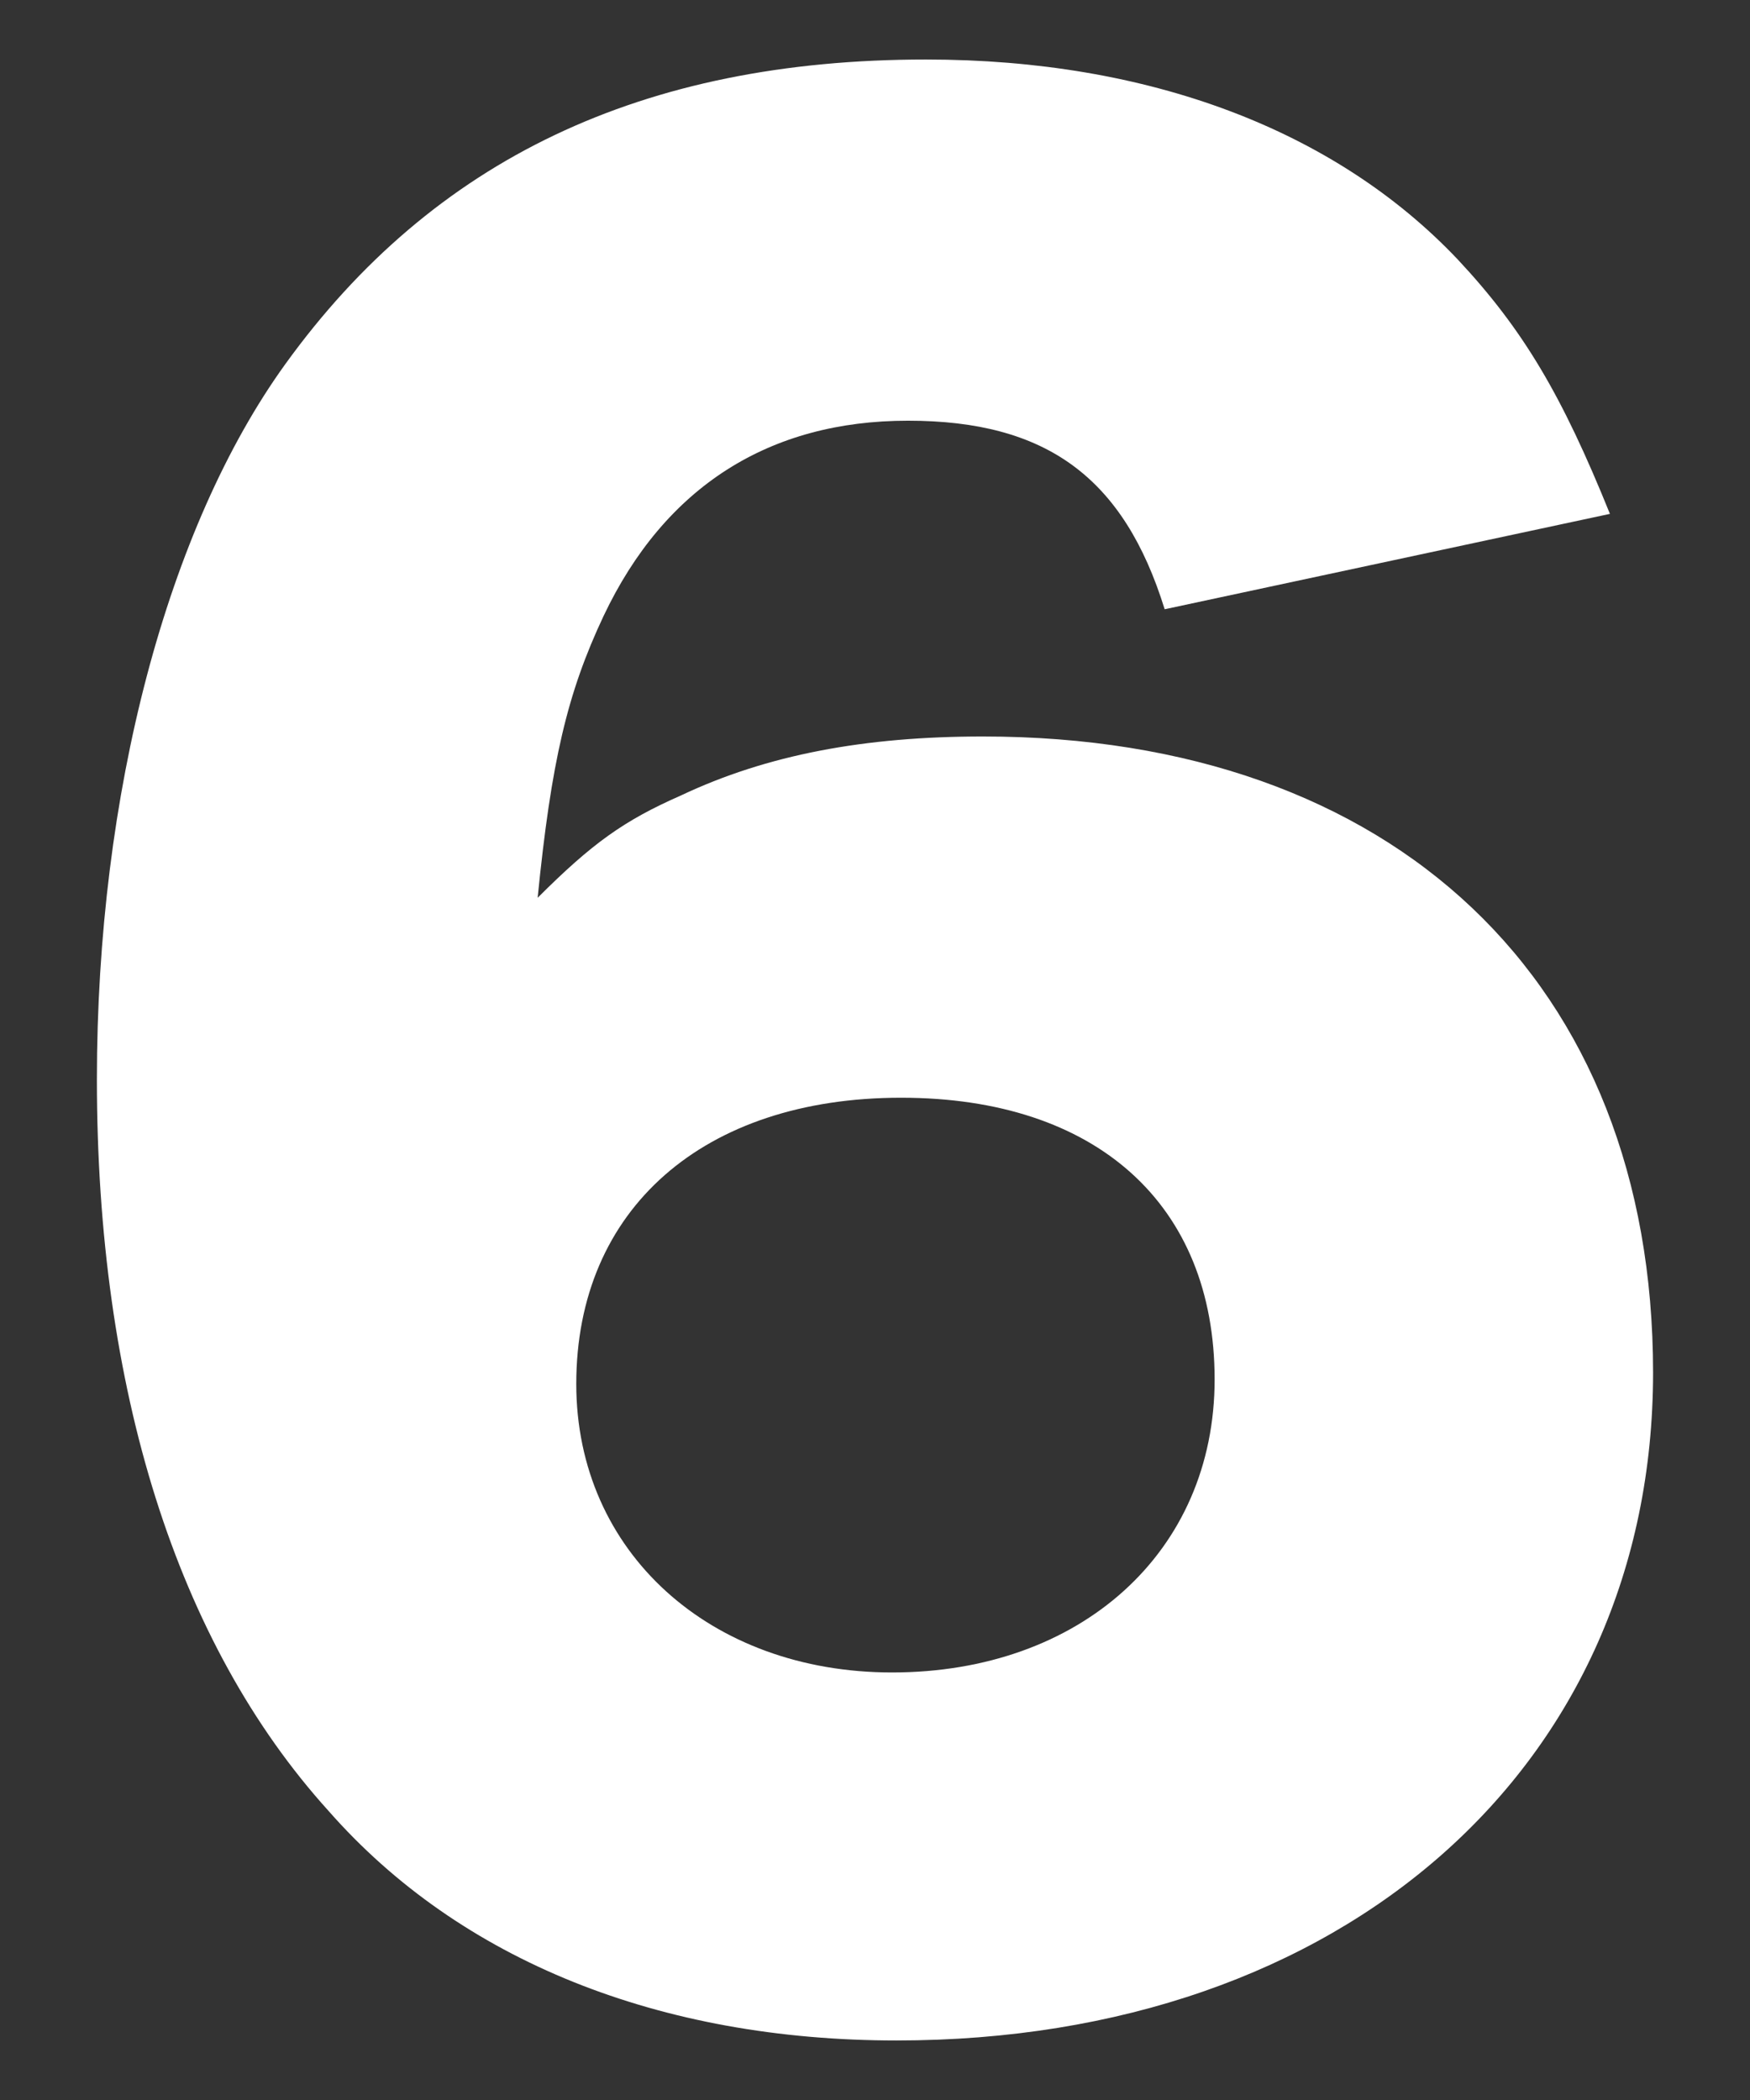
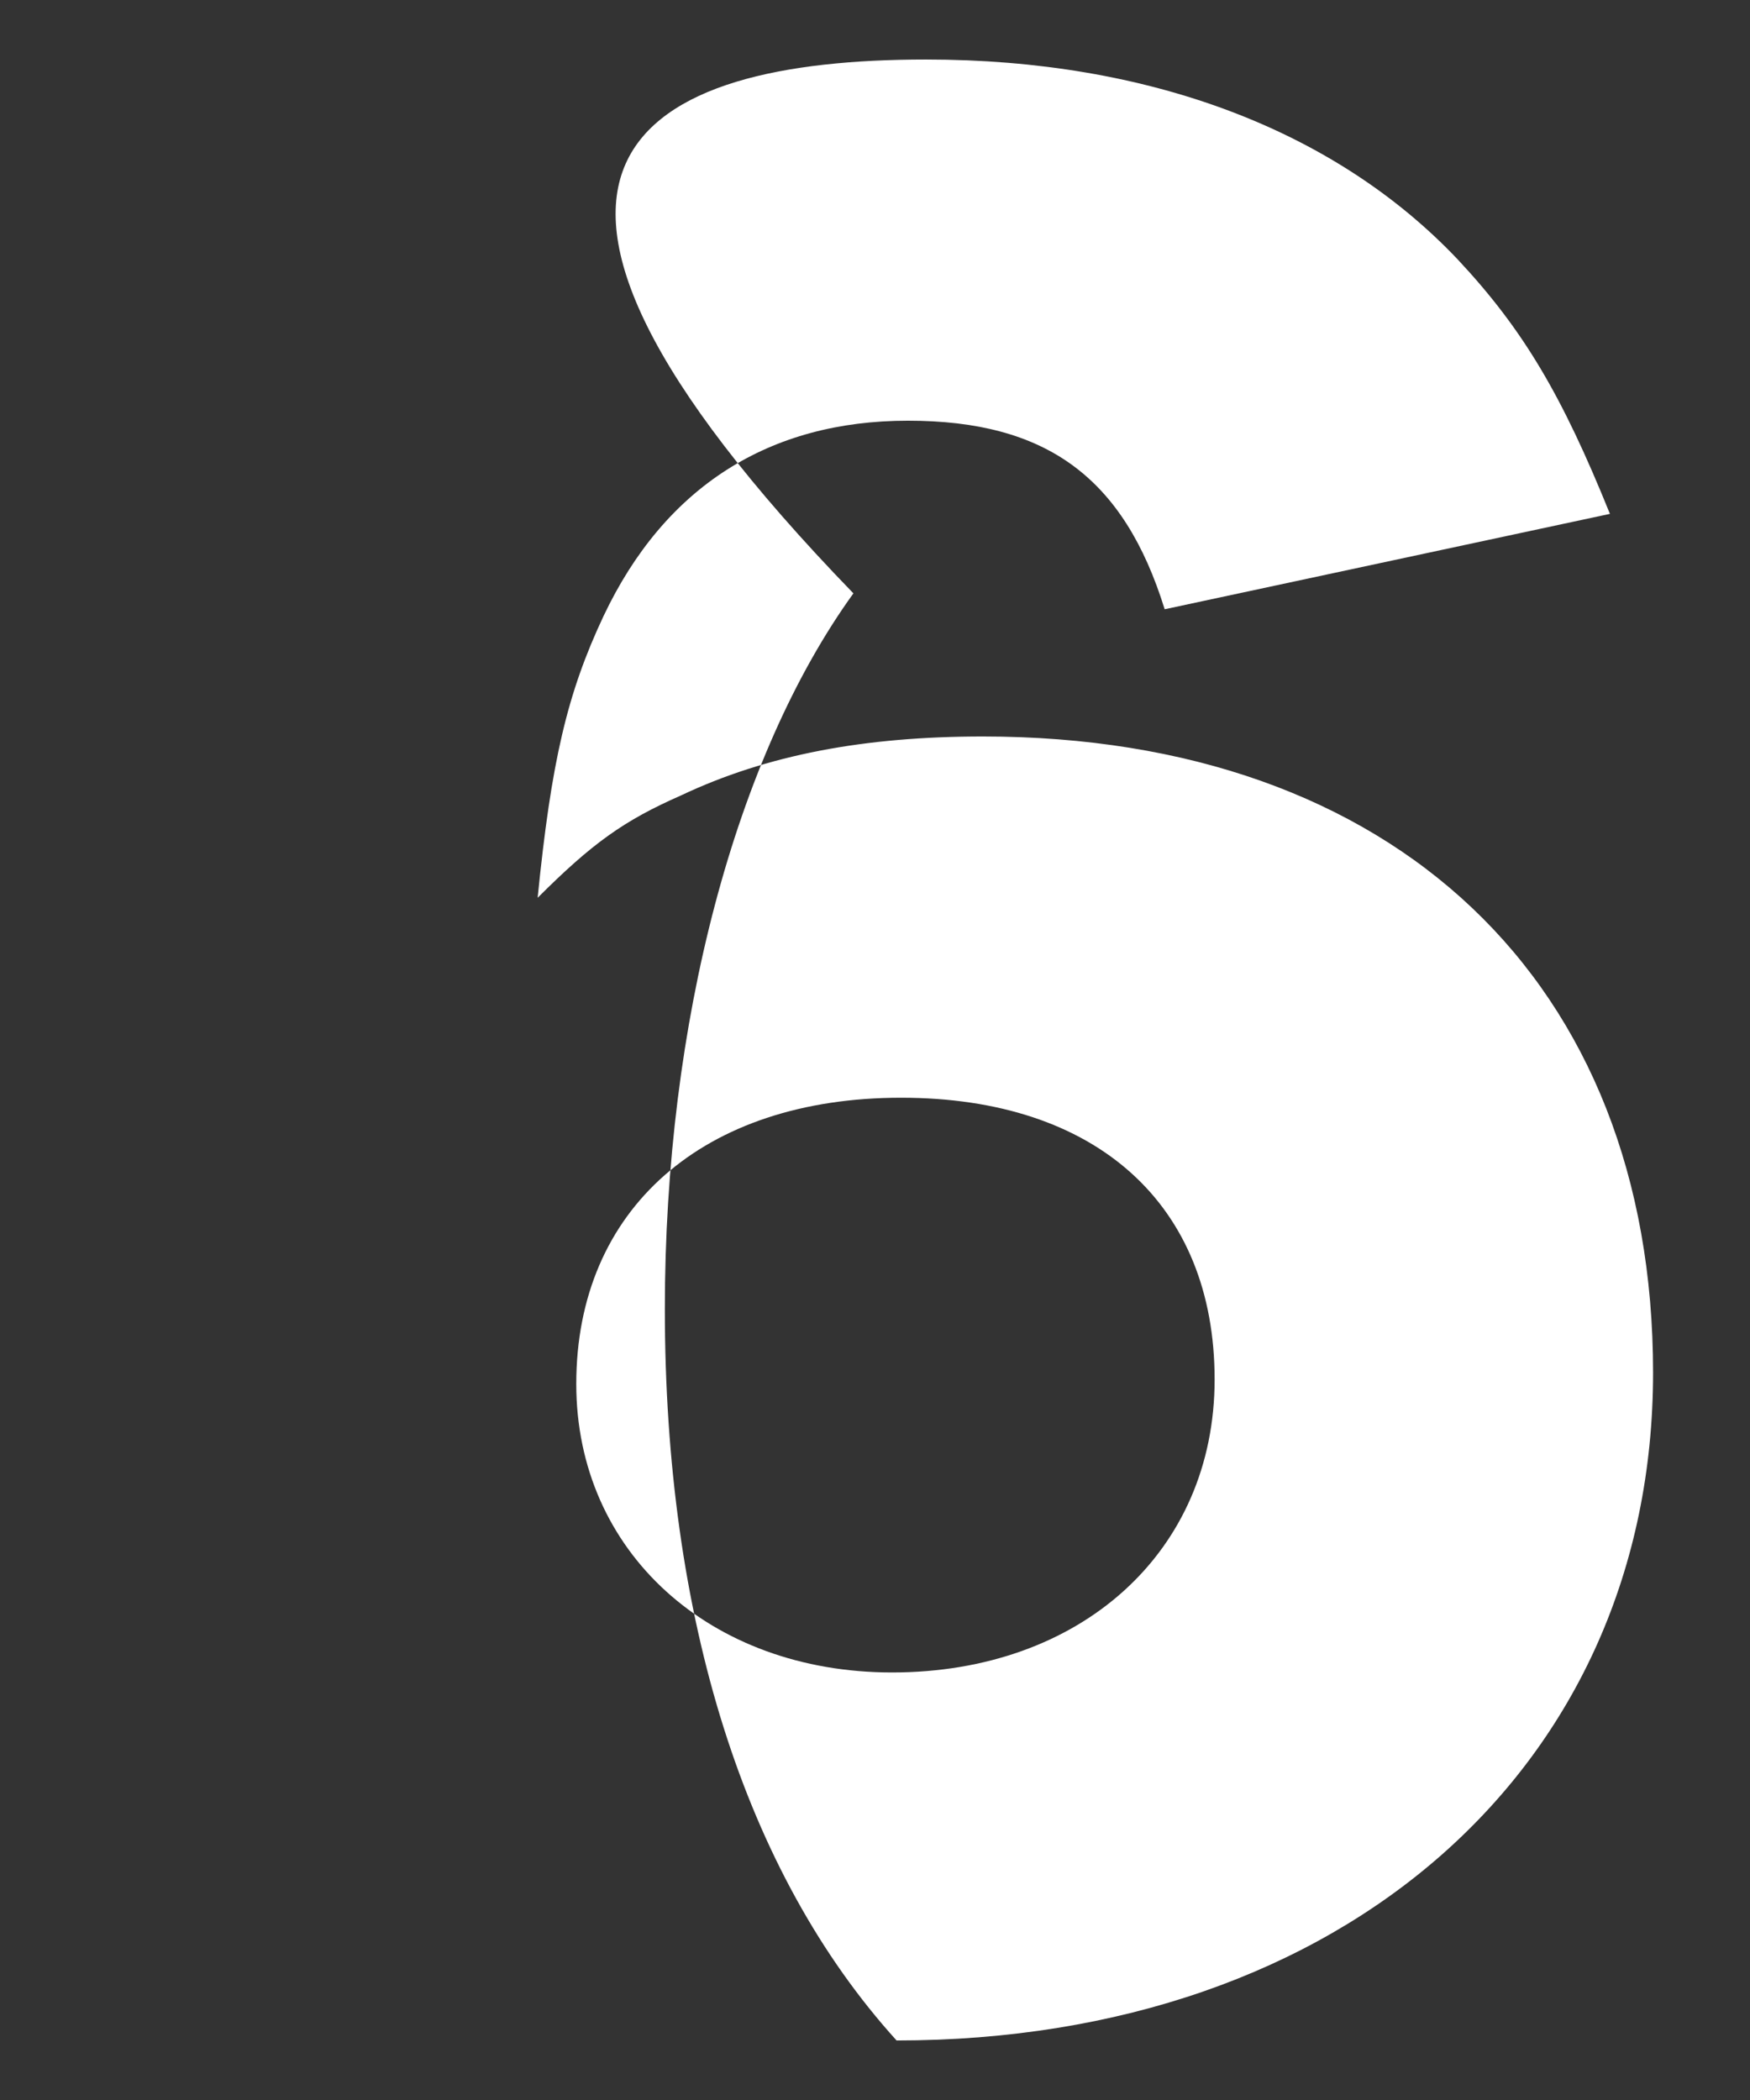
<svg xmlns="http://www.w3.org/2000/svg" version="1.1" x="0px" y="0px" width="70.866px" height="85.039px" viewBox="0 0 70.866 85.039" enable-background="new 0 0 70.866 85.039" xml:space="preserve">
  <rect x="0" y="0" width="70.866" height="85.039" fill="#333333" stroke="none" />
  <g>
-     <path fill="#FFF" d="M47.163,24.672c-1.656-5.335-4.784-7.636-10.396-7.636c-5.612,0-9.844,2.668-12.327,7.912 c-1.473,3.128-2.116,5.888-2.668,11.408c2.208-2.208,3.495-3.128,5.795-4.14c3.496-1.656,7.452-2.392,12.235-2.392 c16.651,0,27.139,9.935,27.139,25.759c0,15.915-12.511,27.046-30.634,27.046c-9.567,0-17.663-3.221-22.999-9.292 c-6.164-6.808-9.384-17.11-9.384-29.622c0-11.591,2.853-22.355,7.636-28.979 C17.54,6.458,26.004,2.41,37.503,2.41c9.016,0,16.56,2.852,21.527,8.096c2.668,2.852,4.231,5.519,6.164,10.303 L47.163,24.672z M23.336,56.043c0,6.807,5.428,11.683,12.787,11.683c7.636,0,13.063-4.876,13.063-11.867 c0-7.083-4.783-11.407-12.695-11.407C28.487,44.452,23.336,48.959,23.336,56.043z" />
+     <path fill="#FFF" d="M47.163,24.672c-1.656-5.335-4.784-7.636-10.396-7.636c-5.612,0-9.844,2.668-12.327,7.912 c-1.473,3.128-2.116,5.888-2.668,11.408c2.208-2.208,3.495-3.128,5.795-4.14c3.496-1.656,7.452-2.392,12.235-2.392 c16.651,0,27.139,9.935,27.139,25.759c0,15.915-12.511,27.046-30.634,27.046c-6.164-6.808-9.384-17.11-9.384-29.622c0-11.591,2.853-22.355,7.636-28.979 C17.54,6.458,26.004,2.41,37.503,2.41c9.016,0,16.56,2.852,21.527,8.096c2.668,2.852,4.231,5.519,6.164,10.303 L47.163,24.672z M23.336,56.043c0,6.807,5.428,11.683,12.787,11.683c7.636,0,13.063-4.876,13.063-11.867 c0-7.083-4.783-11.407-12.695-11.407C28.487,44.452,23.336,48.959,23.336,56.043z" />
  </g>
</svg>